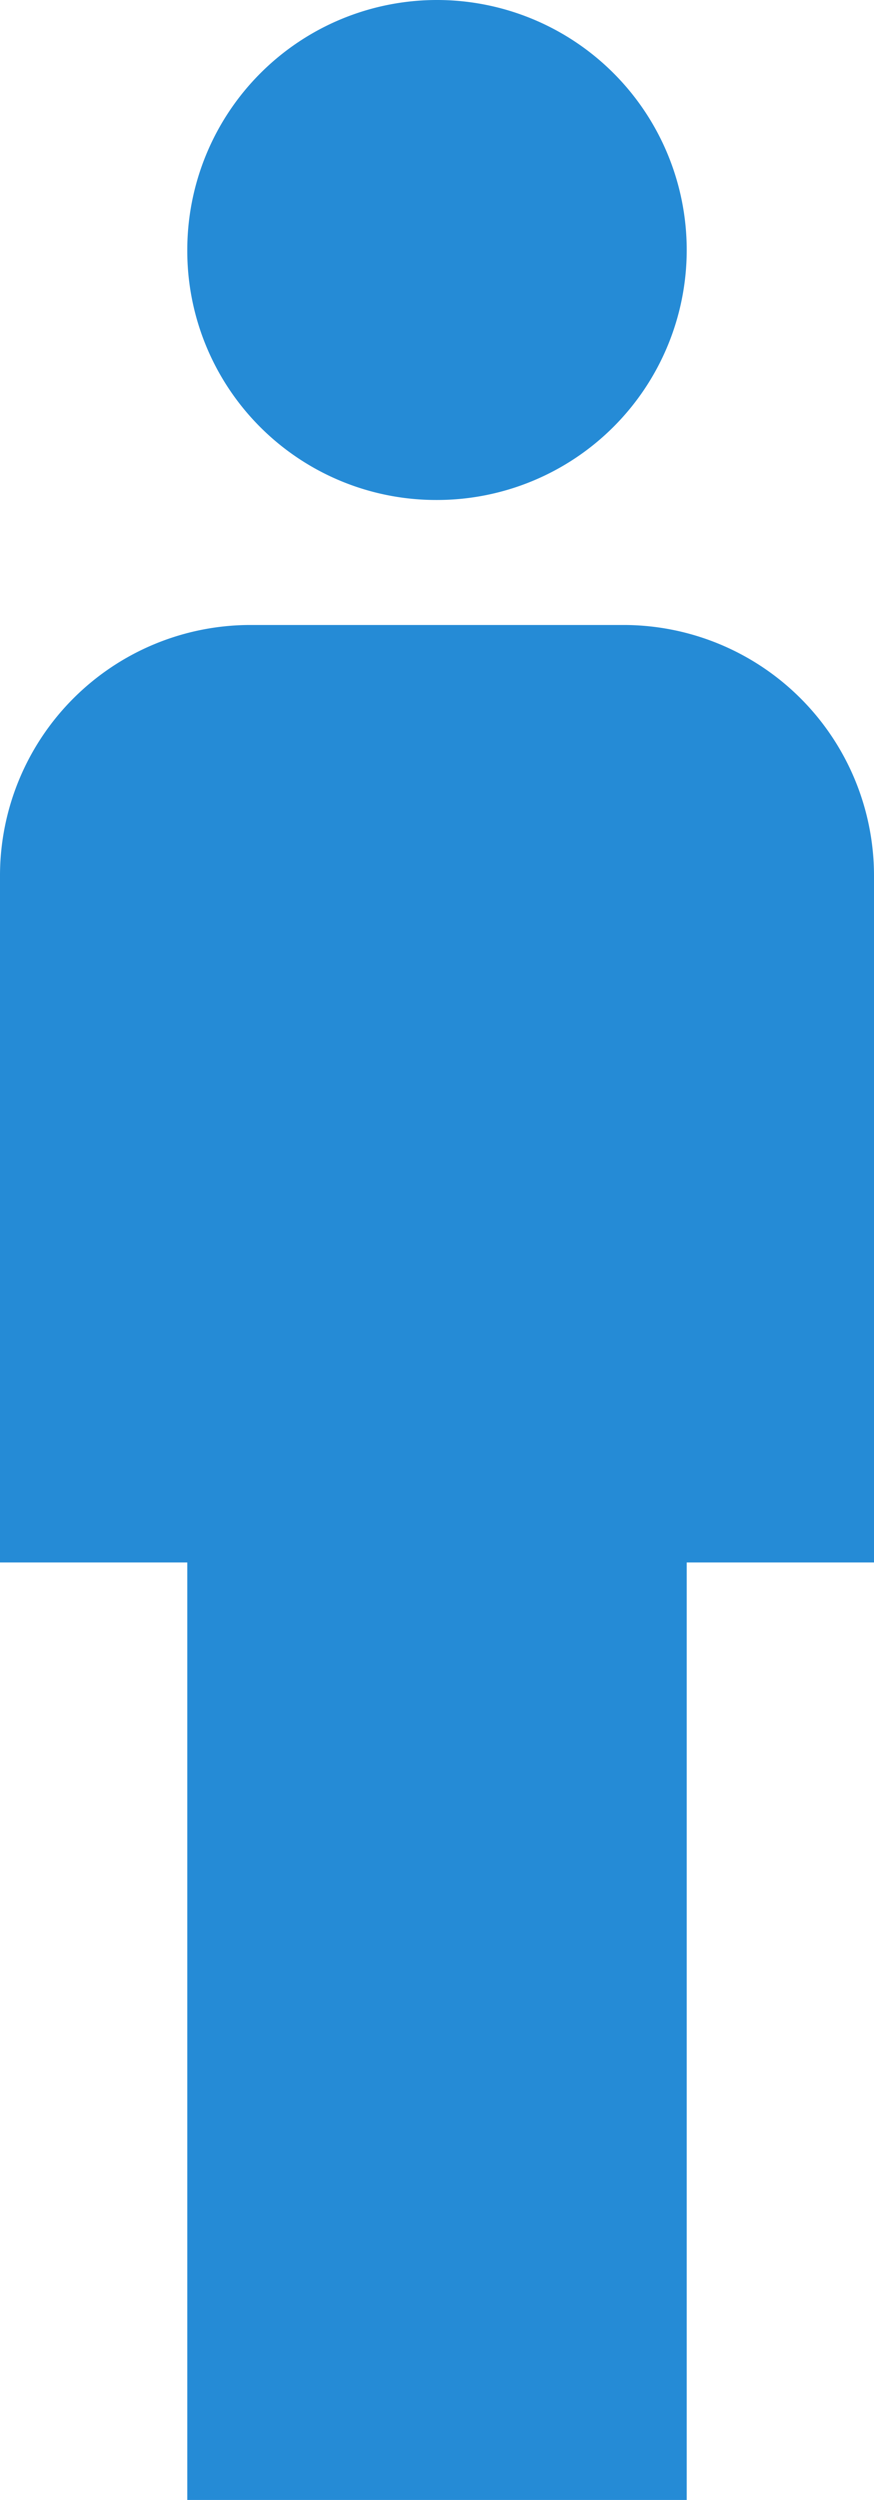
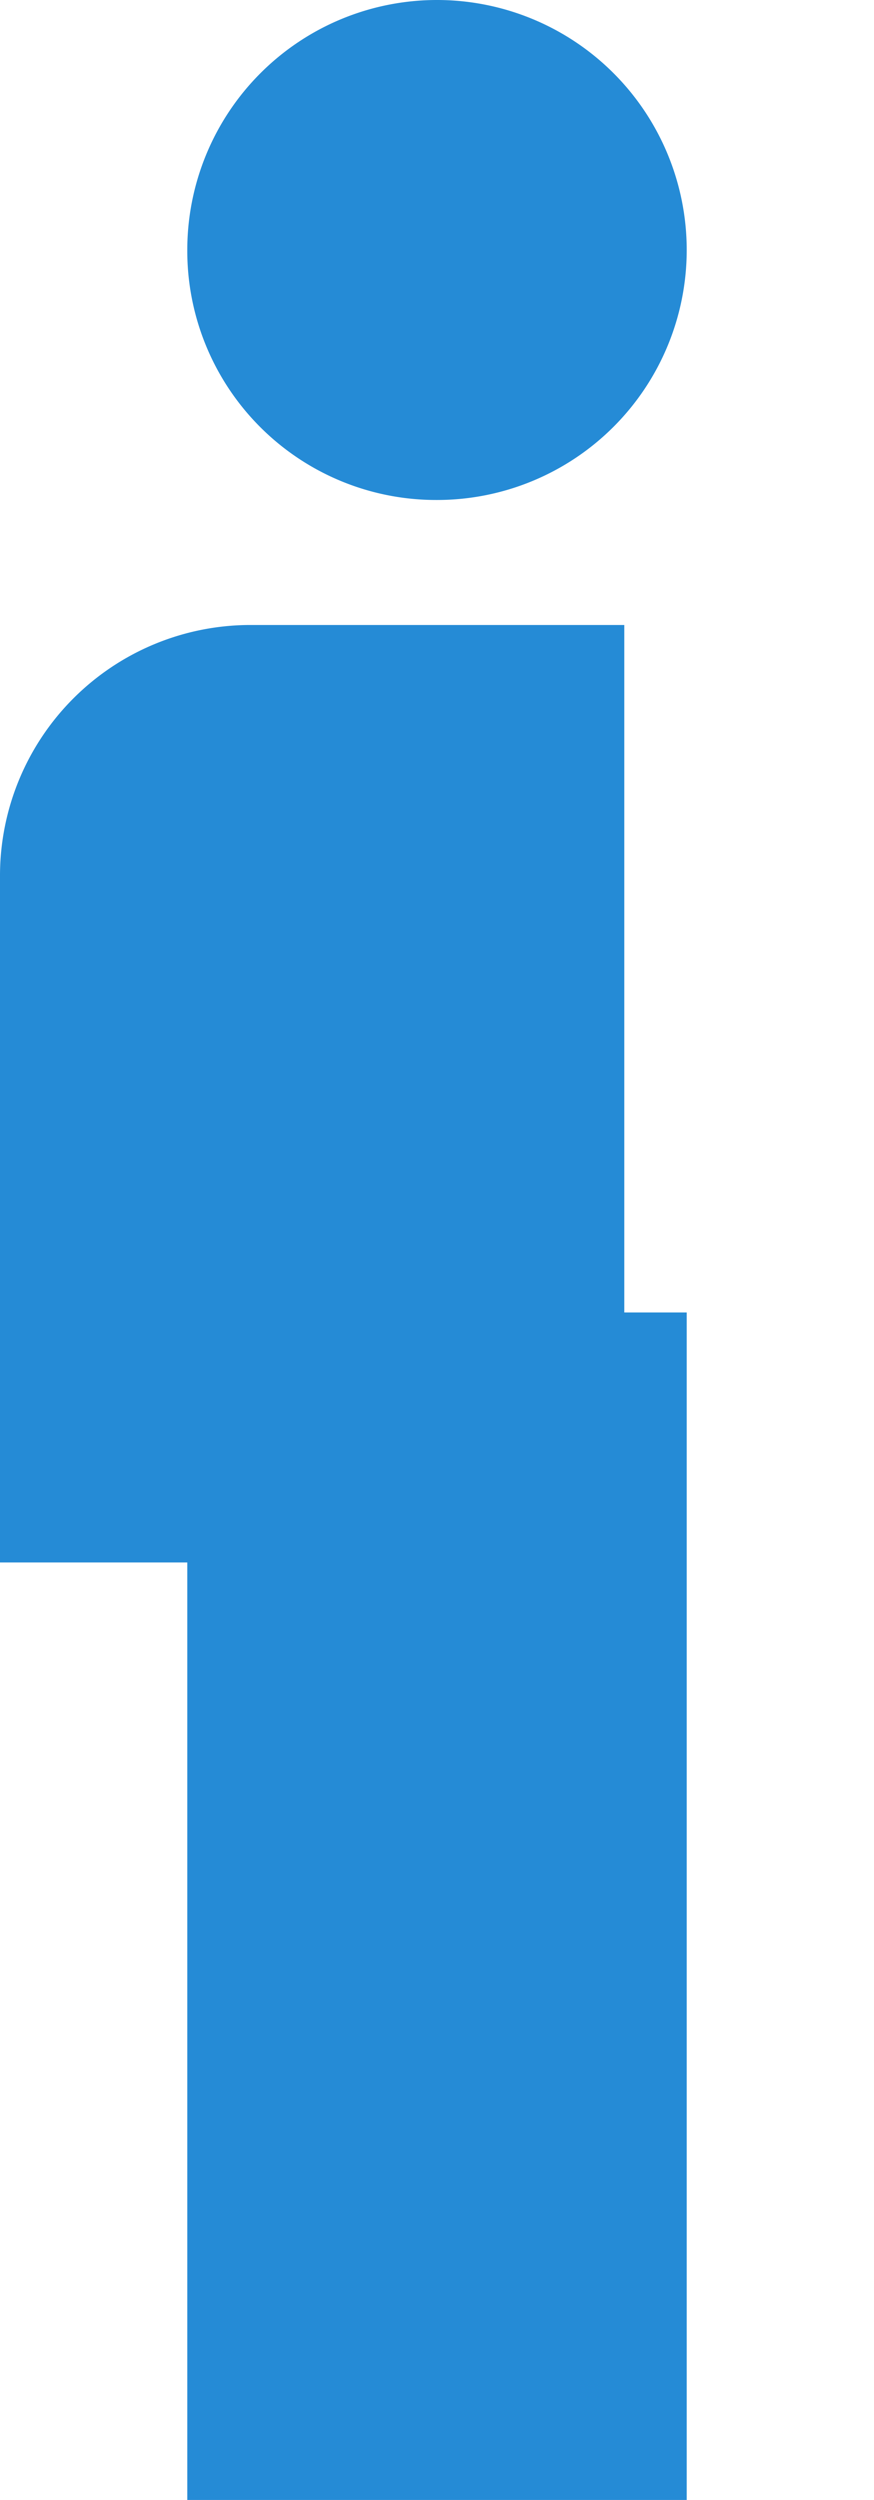
<svg xmlns="http://www.w3.org/2000/svg" width="7" height="20" viewBox="0 0 7 20">
-   <path d="M5.5,22V14.5H4V9A2.006,2.006,0,0,1,6,7H9a2.006,2.006,0,0,1,2,2v5.5H9.5V22Zm2-16a2,2,0,1,0-2-2A1.993,1.993,0,0,0,7.5,6Z" transform="translate(-4 -2)" fill="#258bd6" />
+   <path d="M5.5,22V14.5H4V9A2.006,2.006,0,0,1,6,7H9v5.5H9.5V22Zm2-16a2,2,0,1,0-2-2A1.993,1.993,0,0,0,7.5,6Z" transform="translate(-4 -2)" fill="#258bd6" />
</svg>